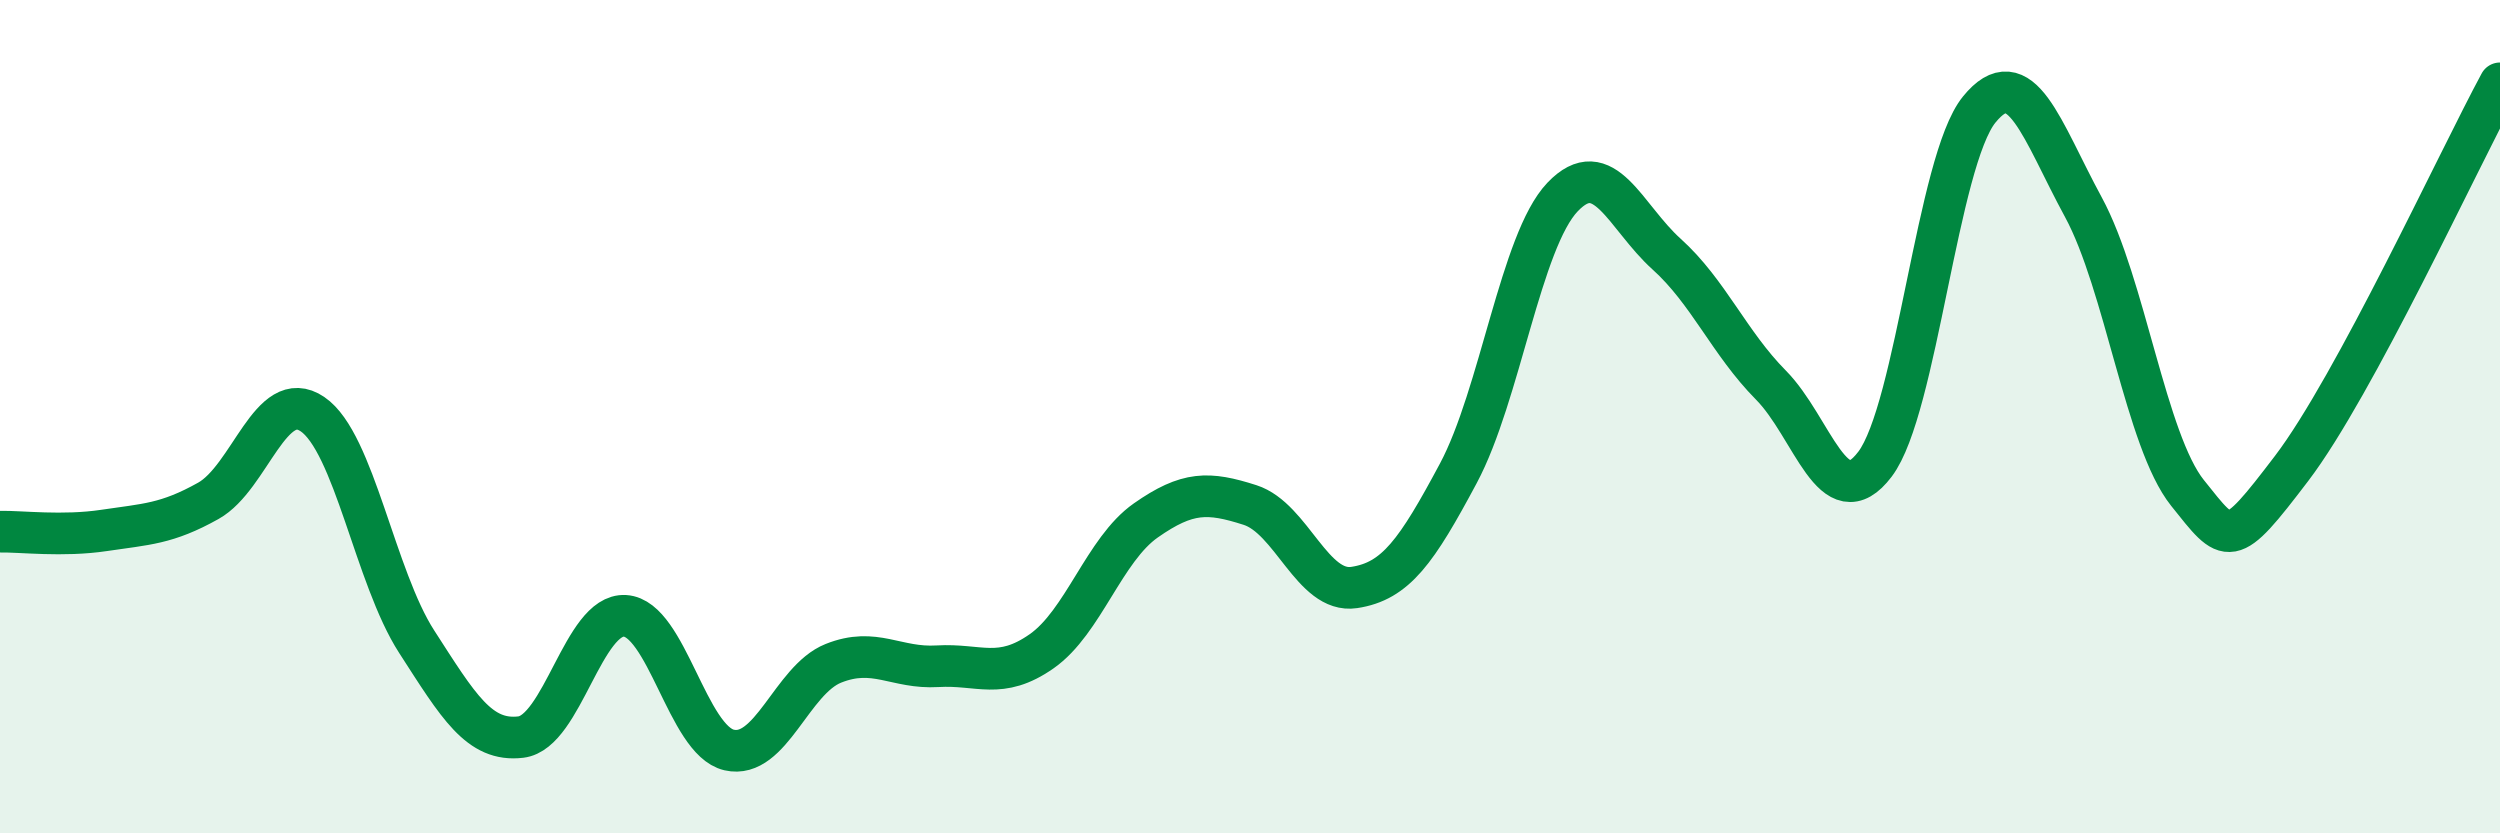
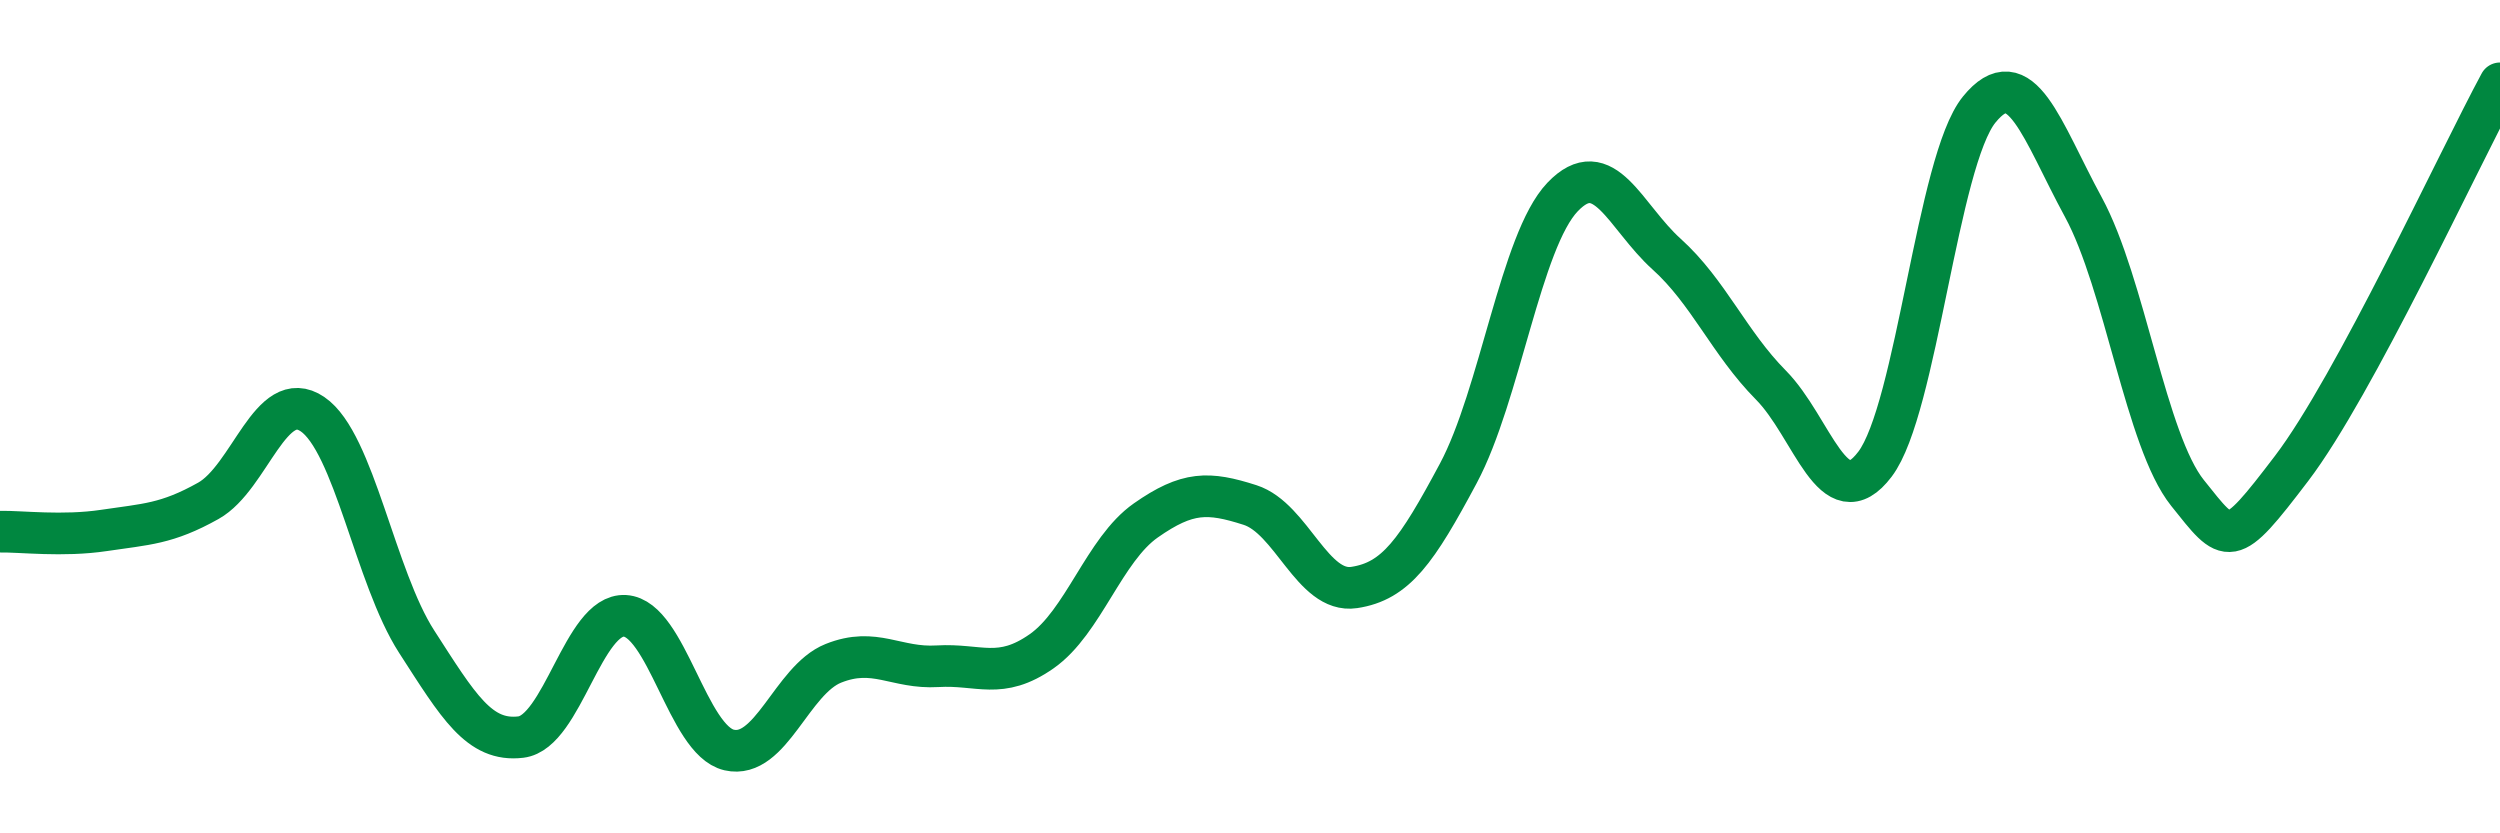
<svg xmlns="http://www.w3.org/2000/svg" width="60" height="20" viewBox="0 0 60 20">
-   <path d="M 0,12.76 C 0.5,12.75 1.5,12.88 2.5,12.73 C 3.5,12.58 4,12.58 5,12.02 C 6,11.46 6.5,9.26 7.5,9.94 C 8.5,10.62 9,13.85 10,15.4 C 11,16.95 11.5,17.81 12.5,17.69 C 13.5,17.57 14,14.72 15,14.78 C 16,14.84 16.5,17.77 17.5,18 C 18.5,18.23 19,16.32 20,15.92 C 21,15.52 21.5,16.05 22.5,15.99 C 23.5,15.93 24,16.33 25,15.63 C 26,14.93 26.5,13.19 27.5,12.49 C 28.5,11.79 29,11.8 30,12.12 C 31,12.44 31.5,14.25 32.5,14.1 C 33.5,13.95 34,13.23 35,11.36 C 36,9.49 36.5,5.78 37.5,4.73 C 38.5,3.68 39,5.2 40,6.1 C 41,7 41.5,8.23 42.5,9.24 C 43.5,10.25 44,12.46 45,11.14 C 46,9.82 46.5,3.86 47.5,2.63 C 48.5,1.4 49,3.13 50,4.97 C 51,6.81 51.5,10.58 52.5,11.83 C 53.5,13.08 53.5,13.21 55,11.24 C 56.5,9.27 59,3.85 60,2L60 20L0 20Z" fill="#008740" opacity="0.1" stroke-linecap="round" stroke-linejoin="round" />
  <path d="M 0,12.76 C 0.5,12.75 1.5,12.88 2.5,12.73 C 3.5,12.58 4,12.58 5,12.02 C 6,11.46 6.5,9.26 7.5,9.94 C 8.5,10.62 9,13.85 10,15.4 C 11,16.95 11.5,17.81 12.5,17.69 C 13.5,17.57 14,14.72 15,14.78 C 16,14.84 16.5,17.77 17.5,18 C 18.5,18.23 19,16.32 20,15.92 C 21,15.52 21.5,16.05 22.5,15.99 C 23.5,15.93 24,16.33 25,15.63 C 26,14.93 26.5,13.19 27.5,12.49 C 28.5,11.79 29,11.8 30,12.12 C 31,12.44 31.5,14.25 32.5,14.1 C 33.5,13.95 34,13.23 35,11.36 C 36,9.49 36.5,5.78 37.5,4.73 C 38.5,3.68 39,5.2 40,6.1 C 41,7 41.5,8.23 42.5,9.24 C 43.5,10.25 44,12.46 45,11.14 C 46,9.82 46.5,3.86 47.5,2.63 C 48.5,1.4 49,3.13 50,4.97 C 51,6.81 51.5,10.58 52.5,11.83 C 53.5,13.08 53.5,13.21 55,11.24 C 56.5,9.27 59,3.85 60,2" stroke="#008740" stroke-width="1" fill="none" stroke-linecap="round" stroke-linejoin="round" />
</svg>